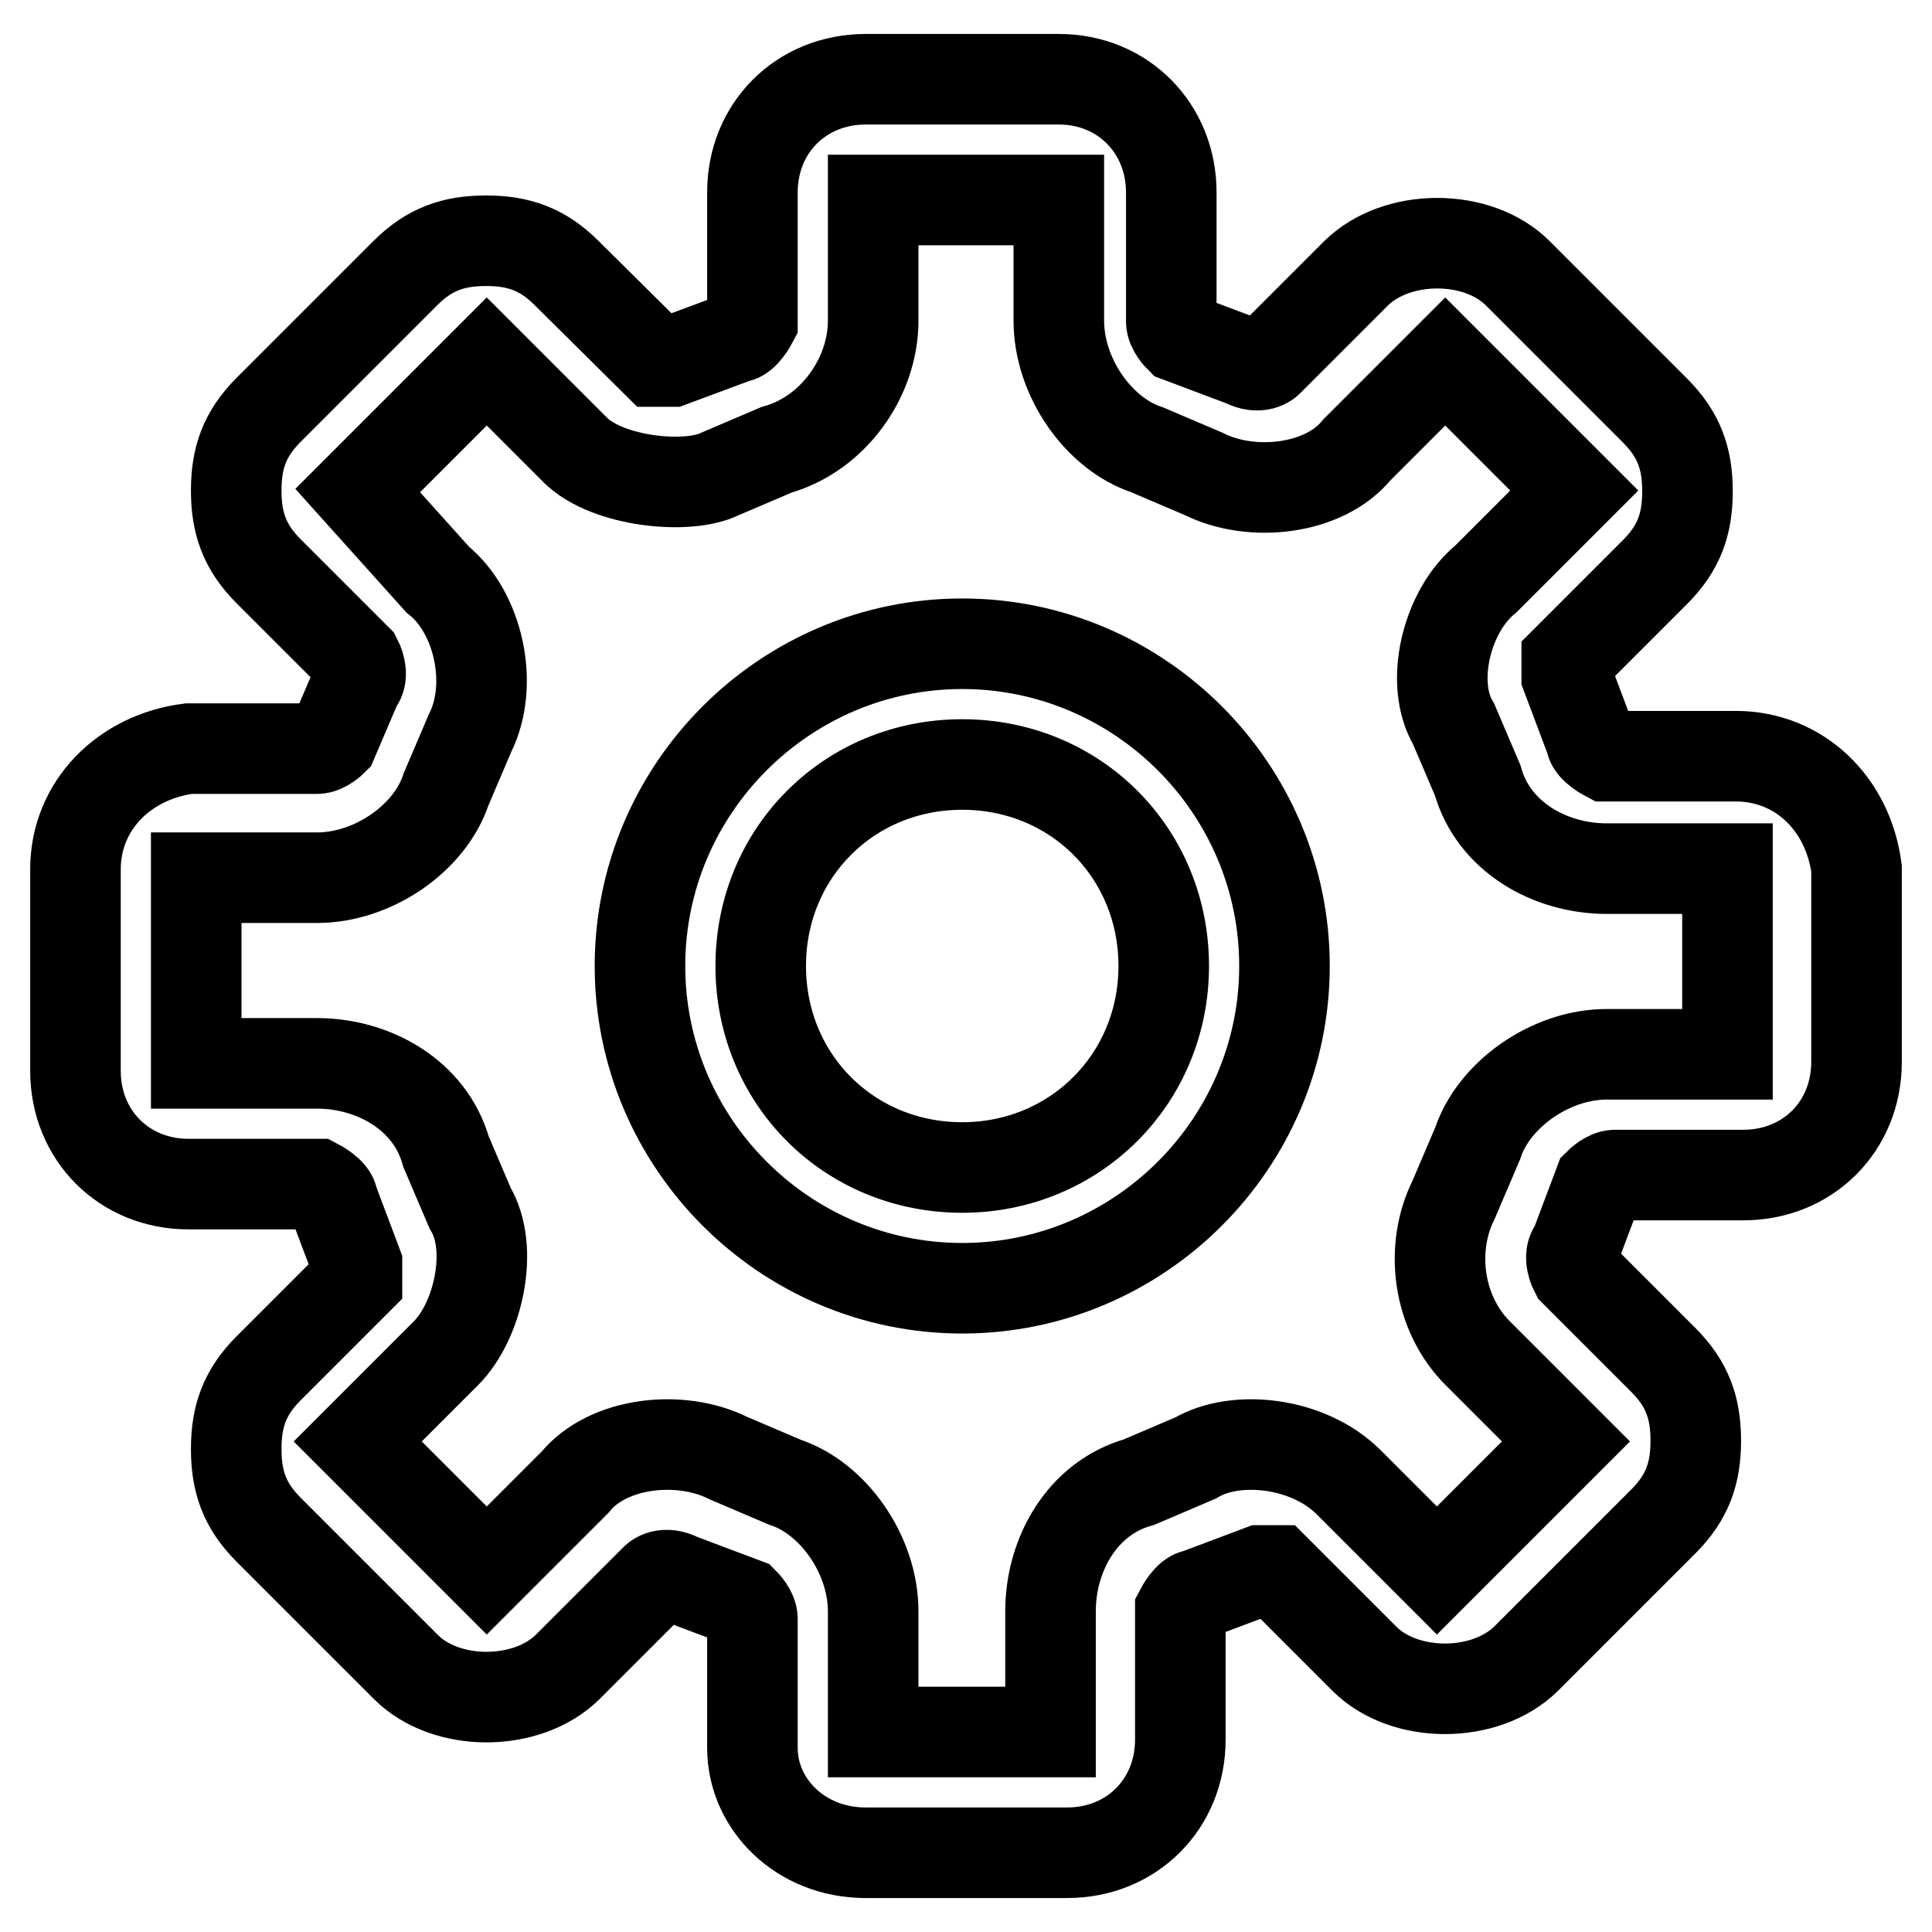
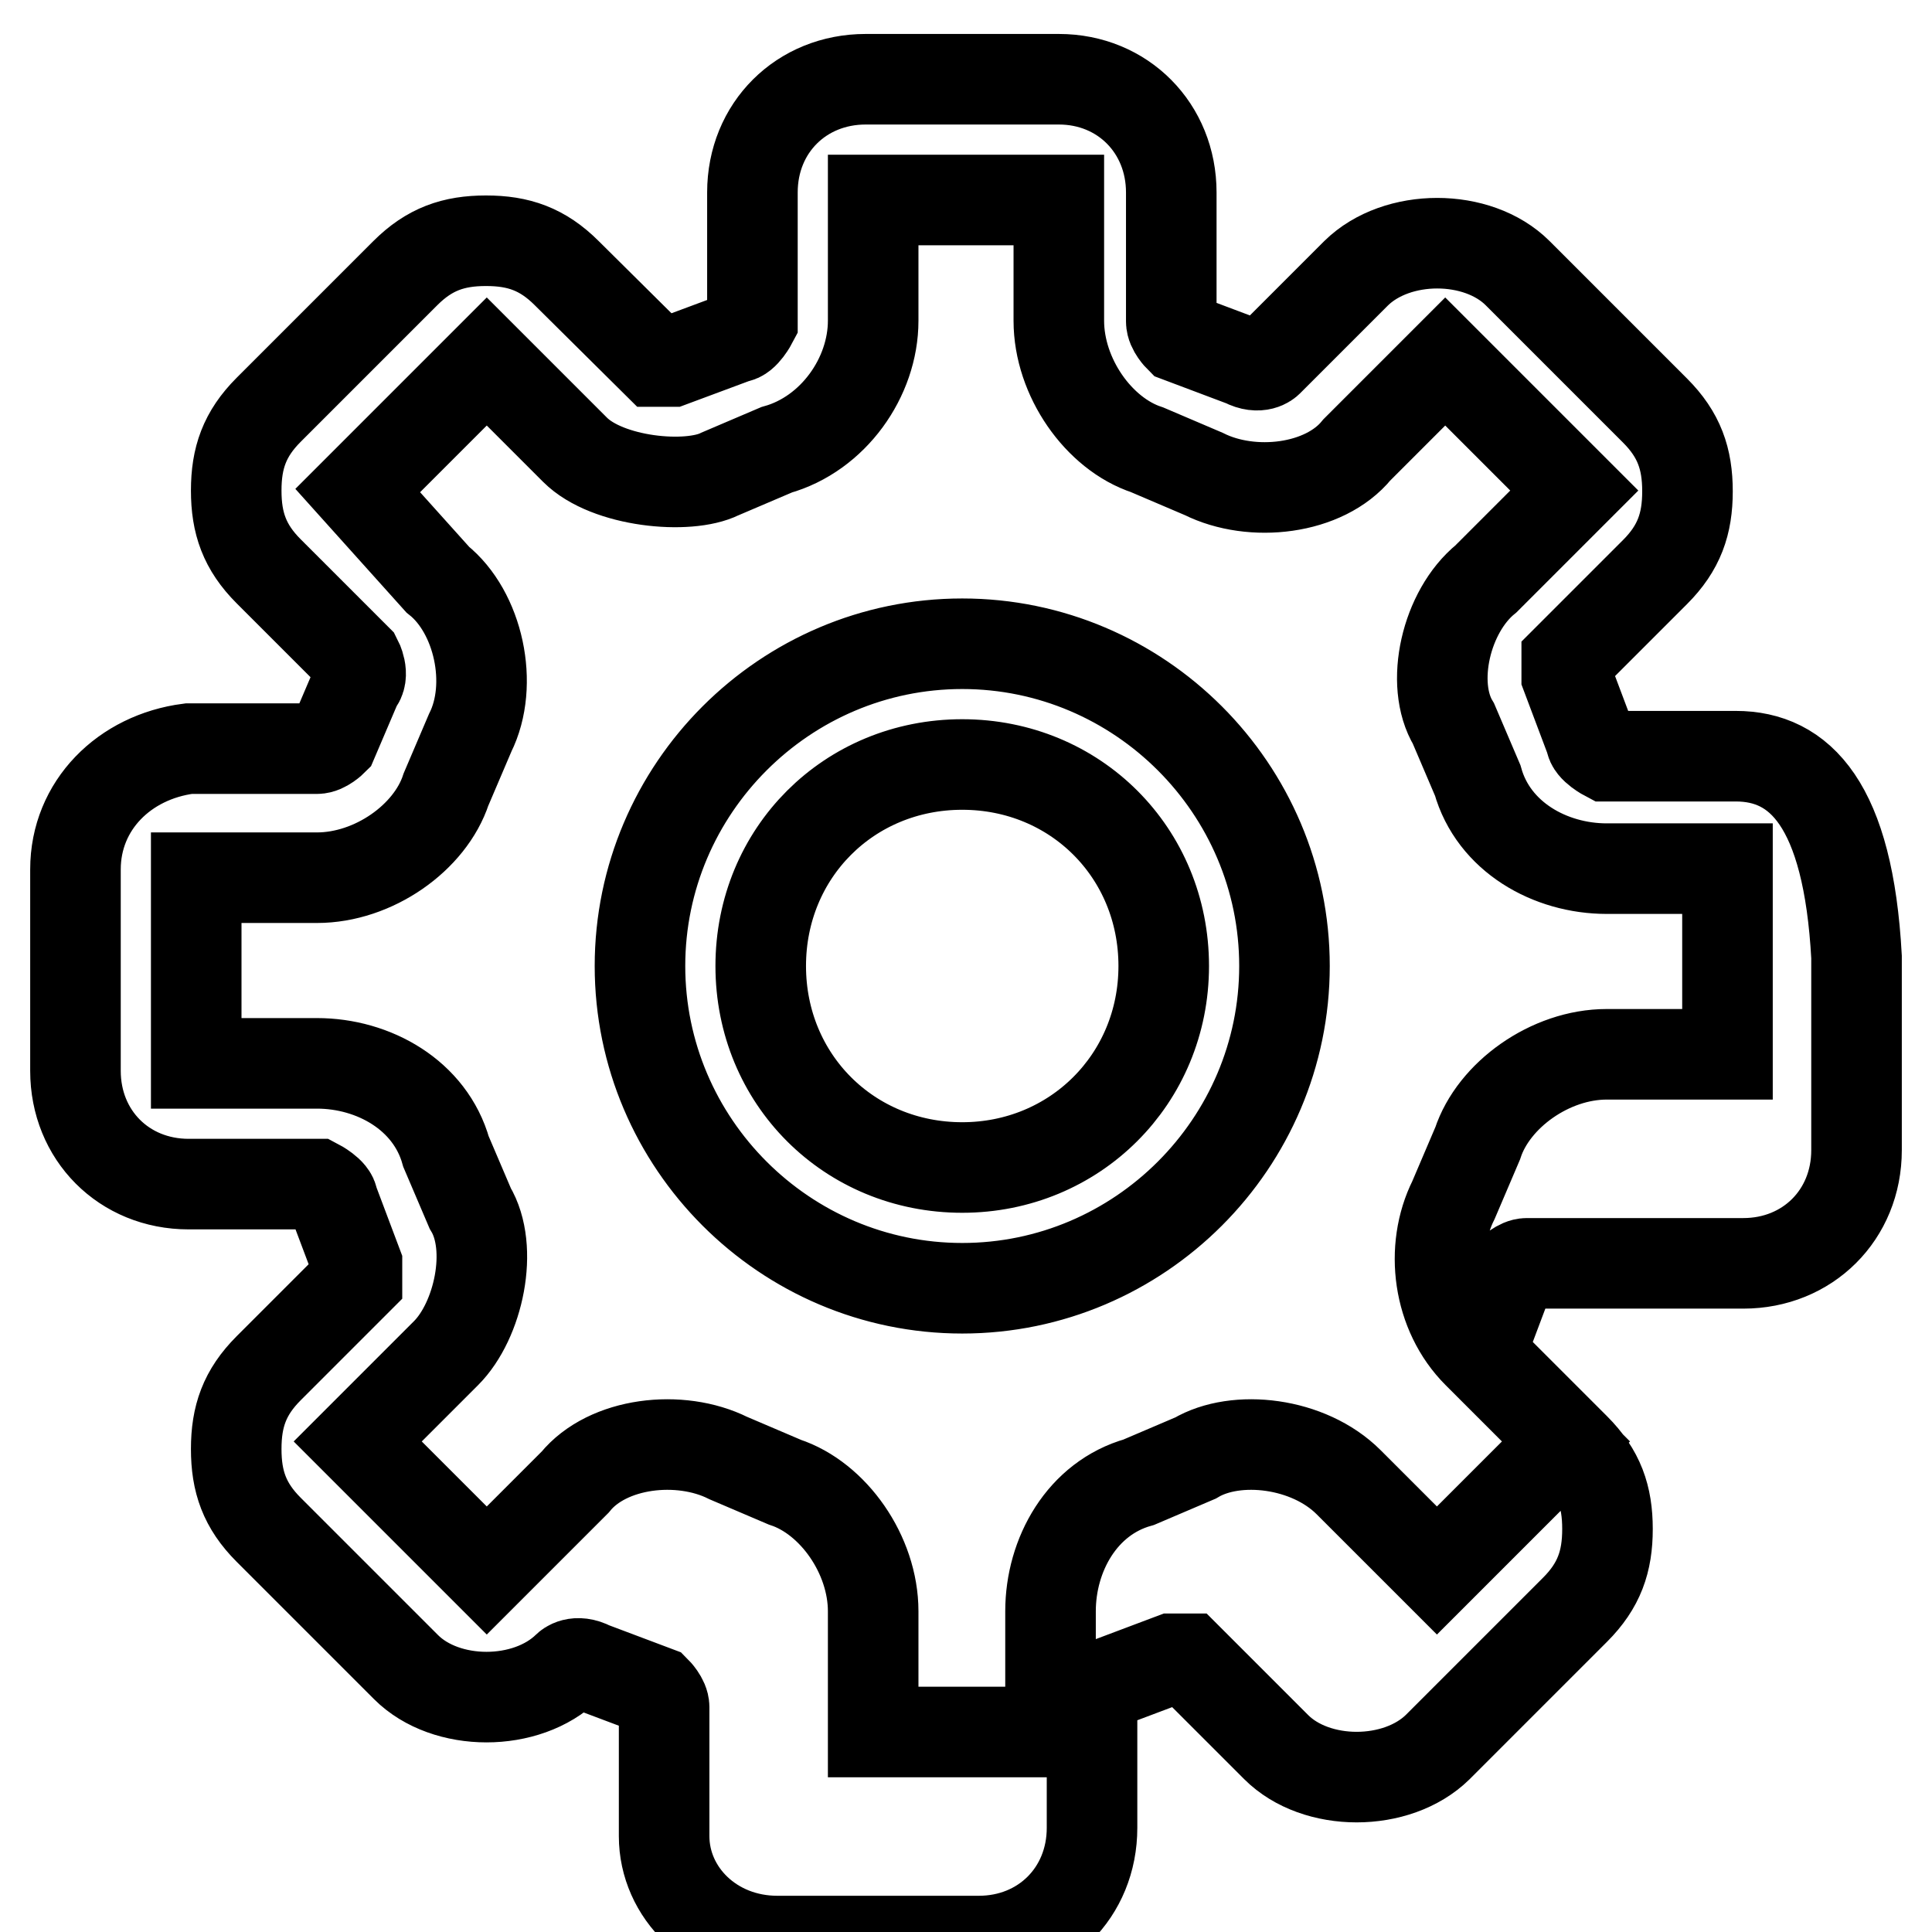
<svg xmlns="http://www.w3.org/2000/svg" version="1.1" x="0px" y="0px" viewBox="0 0 256 256" enable-background="new 0 0 256 256" xml:space="preserve">
  <g>
-     <path stroke-width="12" fill-opacity="0" stroke="#000000" d="M127.5,85.3c-23.5,0-42.7,19.2-42.7,42.7s19.2,42.7,42.7,42.7s42.7-19.2,42.7-42.7S151,85.3,127.5,85.3z  M127.5,154.7c-15,0-26.7-11.7-26.7-26.7s11.7-26.7,26.7-26.7s26.7,11.7,26.7,26.7S142.4,154.7,127.5,154.7z M230,100.2h-17.1 c0,0-2.1-1.1-2.1-2.1l-3.2-8.5v-2.1l11.7-11.7c3.2-3.2,4.3-6.4,4.3-10.7s-1.1-7.5-4.3-10.7l-18.2-18.2c-5.3-5.3-16-5.3-21.4,0 L168,47.9c0,0-1.1,1.1-3.2,0l-8.5-3.2c0,0-1.1-1.1-1.1-2.1V25.5c0-8.5-6.4-15-14.9-15h-25.6c-8.5,0-15,6.4-15,15v17.1 c0,0-1.1,2.1-2.1,2.1L89,47.9h-2.1L75.1,36.2c-3.2-3.2-6.4-4.3-10.7-4.3c-4.3,0-7.5,1.1-10.7,4.3L35.6,54.3 c-3.2,3.2-4.3,6.4-4.3,10.7s1.1,7.5,4.3,10.7l11.7,11.7c0,0,1.1,2.1,0,3.2l-3.2,7.5c0,0-1.1,1.1-2.1,1.1H25c-8.5,1.1-15,7.5-15,16 v26.7c0,8.5,6.4,15,15,15H42c0,0,2.1,1.1,2.1,2.1l3.2,8.5v2.1l-11.7,11.7c-3.2,3.2-4.3,6.4-4.3,10.7c0,4.3,1.1,7.5,4.3,10.7 l18.2,18.2c5.3,5.3,16,5.3,21.4,0l11.7-11.7c0,0,1.1-1.1,3.2,0l8.5,3.2c0,0,1.1,1.1,1.1,2.1v17.1c0,7.5,6.4,13.9,15,13.9h26.7 c8.5,0,15-6.4,15-15v-17.1c0,0,1.1-2.1,2.1-2.1l8.5-3.2h2.1l11.7,11.7c5.3,5.3,16,5.3,21.4,0l18.2-18.2c3.2-3.2,4.3-6.4,4.3-10.7 c0-4.3-1.1-7.5-4.3-10.7l-11.7-11.7c0,0-1.1-2.1,0-3.2l3.2-8.5c0,0,1.1-1.1,2.1-1.1H231c8.5,0,15-6.4,15-15v-25.6 C244.9,106.6,238.5,100.2,230,100.2z M195.8,151.5l-3.2,7.5c-3.2,6.4-2.1,15,3.2,20.3l11.7,11.7l-17.1,17.1l-11.7-11.7 c-5.3-5.3-14.9-6.4-20.3-3.2l-7.5,3.2c-7.5,2.1-11.7,9.6-11.7,17.1v16h-23.5v-16c0-7.5-5.3-15-11.7-17.1l-7.5-3.2 c-6.4-3.2-16-2.1-20.3,3.2l-11.7,11.7L47.4,191l11.7-11.7c4.3-4.3,6.4-13.9,3.2-19.2l-3.2-7.5c-2.1-7.5-9.6-11.7-17.1-11.7H26 v-24.6h16c7.5,0,15-5.3,17.1-11.7l3.2-7.5c3.2-6.4,1.1-16-4.3-20.3L47.4,65l17.1-17.1l11.7,11.7c4.3,4.3,15,5.3,19.2,3.2l7.5-3.2 c7.5-2.1,12.8-9.6,12.8-17.1v-16h24.6v16c0,7.5,5.3,15,11.7,17.1l7.5,3.2c6.4,3.2,16,2.1,20.3-3.2l11.7-11.7L208.6,65l-11.7,11.7 c-5.3,4.3-7.5,13.9-4.3,19.2l3.2,7.5c2.1,7.5,9.6,11.7,17.1,11.7h16v24.6h-16C205.4,139.7,197.9,145.1,195.8,151.5L195.8,151.5z" />
+     <path stroke-width="12" fill-opacity="0" stroke="#000000" d="M127.5,85.3c-23.5,0-42.7,19.2-42.7,42.7s19.2,42.7,42.7,42.7s42.7-19.2,42.7-42.7S151,85.3,127.5,85.3z  M127.5,154.7c-15,0-26.7-11.7-26.7-26.7s11.7-26.7,26.7-26.7s26.7,11.7,26.7,26.7S142.4,154.7,127.5,154.7z M230,100.2h-17.1 c0,0-2.1-1.1-2.1-2.1l-3.2-8.5v-2.1l11.7-11.7c3.2-3.2,4.3-6.4,4.3-10.7s-1.1-7.5-4.3-10.7l-18.2-18.2c-5.3-5.3-16-5.3-21.4,0 L168,47.9c0,0-1.1,1.1-3.2,0l-8.5-3.2c0,0-1.1-1.1-1.1-2.1V25.5c0-8.5-6.4-15-14.9-15h-25.6c-8.5,0-15,6.4-15,15v17.1 c0,0-1.1,2.1-2.1,2.1L89,47.9h-2.1L75.1,36.2c-3.2-3.2-6.4-4.3-10.7-4.3c-4.3,0-7.5,1.1-10.7,4.3L35.6,54.3 c-3.2,3.2-4.3,6.4-4.3,10.7s1.1,7.5,4.3,10.7l11.7,11.7c0,0,1.1,2.1,0,3.2l-3.2,7.5c0,0-1.1,1.1-2.1,1.1H25c-8.5,1.1-15,7.5-15,16 v26.7c0,8.5,6.4,15,15,15H42c0,0,2.1,1.1,2.1,2.1l3.2,8.5v2.1l-11.7,11.7c-3.2,3.2-4.3,6.4-4.3,10.7c0,4.3,1.1,7.5,4.3,10.7 l18.2,18.2c5.3,5.3,16,5.3,21.4,0c0,0,1.1-1.1,3.2,0l8.5,3.2c0,0,1.1,1.1,1.1,2.1v17.1c0,7.5,6.4,13.9,15,13.9h26.7 c8.5,0,15-6.4,15-15v-17.1c0,0,1.1-2.1,2.1-2.1l8.5-3.2h2.1l11.7,11.7c5.3,5.3,16,5.3,21.4,0l18.2-18.2c3.2-3.2,4.3-6.4,4.3-10.7 c0-4.3-1.1-7.5-4.3-10.7l-11.7-11.7c0,0-1.1-2.1,0-3.2l3.2-8.5c0,0,1.1-1.1,2.1-1.1H231c8.5,0,15-6.4,15-15v-25.6 C244.9,106.6,238.5,100.2,230,100.2z M195.8,151.5l-3.2,7.5c-3.2,6.4-2.1,15,3.2,20.3l11.7,11.7l-17.1,17.1l-11.7-11.7 c-5.3-5.3-14.9-6.4-20.3-3.2l-7.5,3.2c-7.5,2.1-11.7,9.6-11.7,17.1v16h-23.5v-16c0-7.5-5.3-15-11.7-17.1l-7.5-3.2 c-6.4-3.2-16-2.1-20.3,3.2l-11.7,11.7L47.4,191l11.7-11.7c4.3-4.3,6.4-13.9,3.2-19.2l-3.2-7.5c-2.1-7.5-9.6-11.7-17.1-11.7H26 v-24.6h16c7.5,0,15-5.3,17.1-11.7l3.2-7.5c3.2-6.4,1.1-16-4.3-20.3L47.4,65l17.1-17.1l11.7,11.7c4.3,4.3,15,5.3,19.2,3.2l7.5-3.2 c7.5-2.1,12.8-9.6,12.8-17.1v-16h24.6v16c0,7.5,5.3,15,11.7,17.1l7.5,3.2c6.4,3.2,16,2.1,20.3-3.2l11.7-11.7L208.6,65l-11.7,11.7 c-5.3,4.3-7.5,13.9-4.3,19.2l3.2,7.5c2.1,7.5,9.6,11.7,17.1,11.7h16v24.6h-16C205.4,139.7,197.9,145.1,195.8,151.5L195.8,151.5z" />
  </g>
</svg>